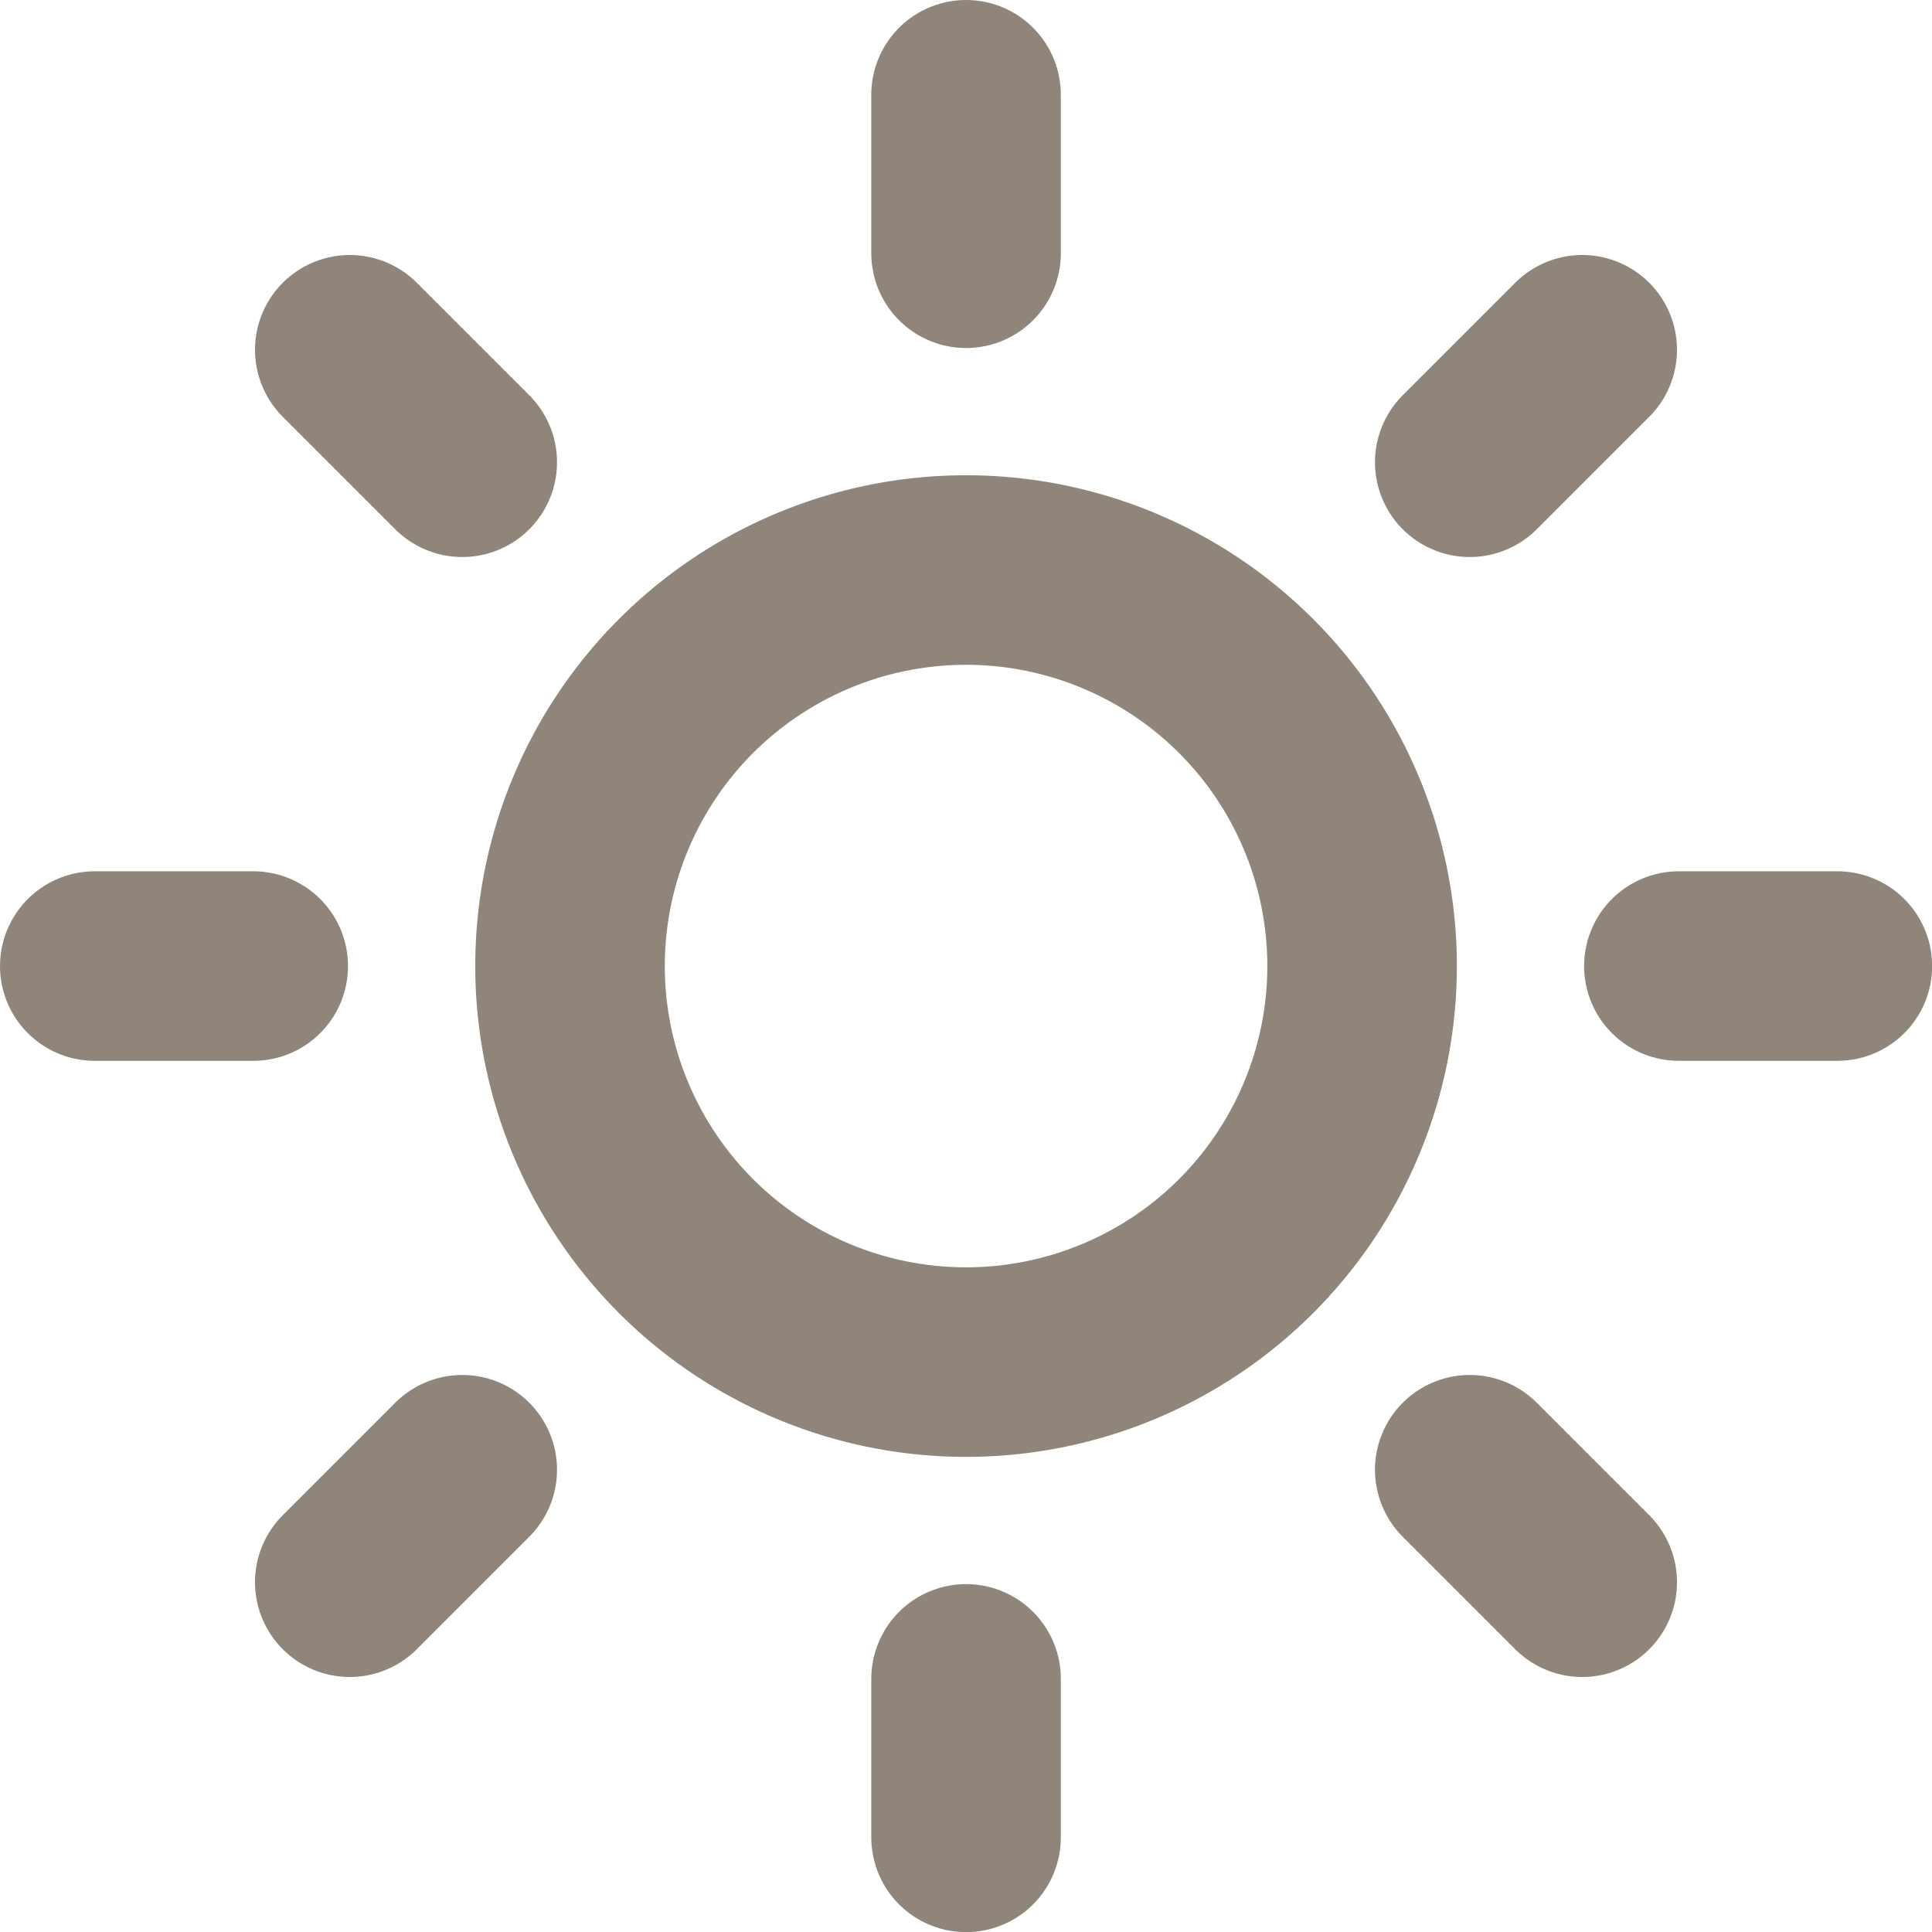
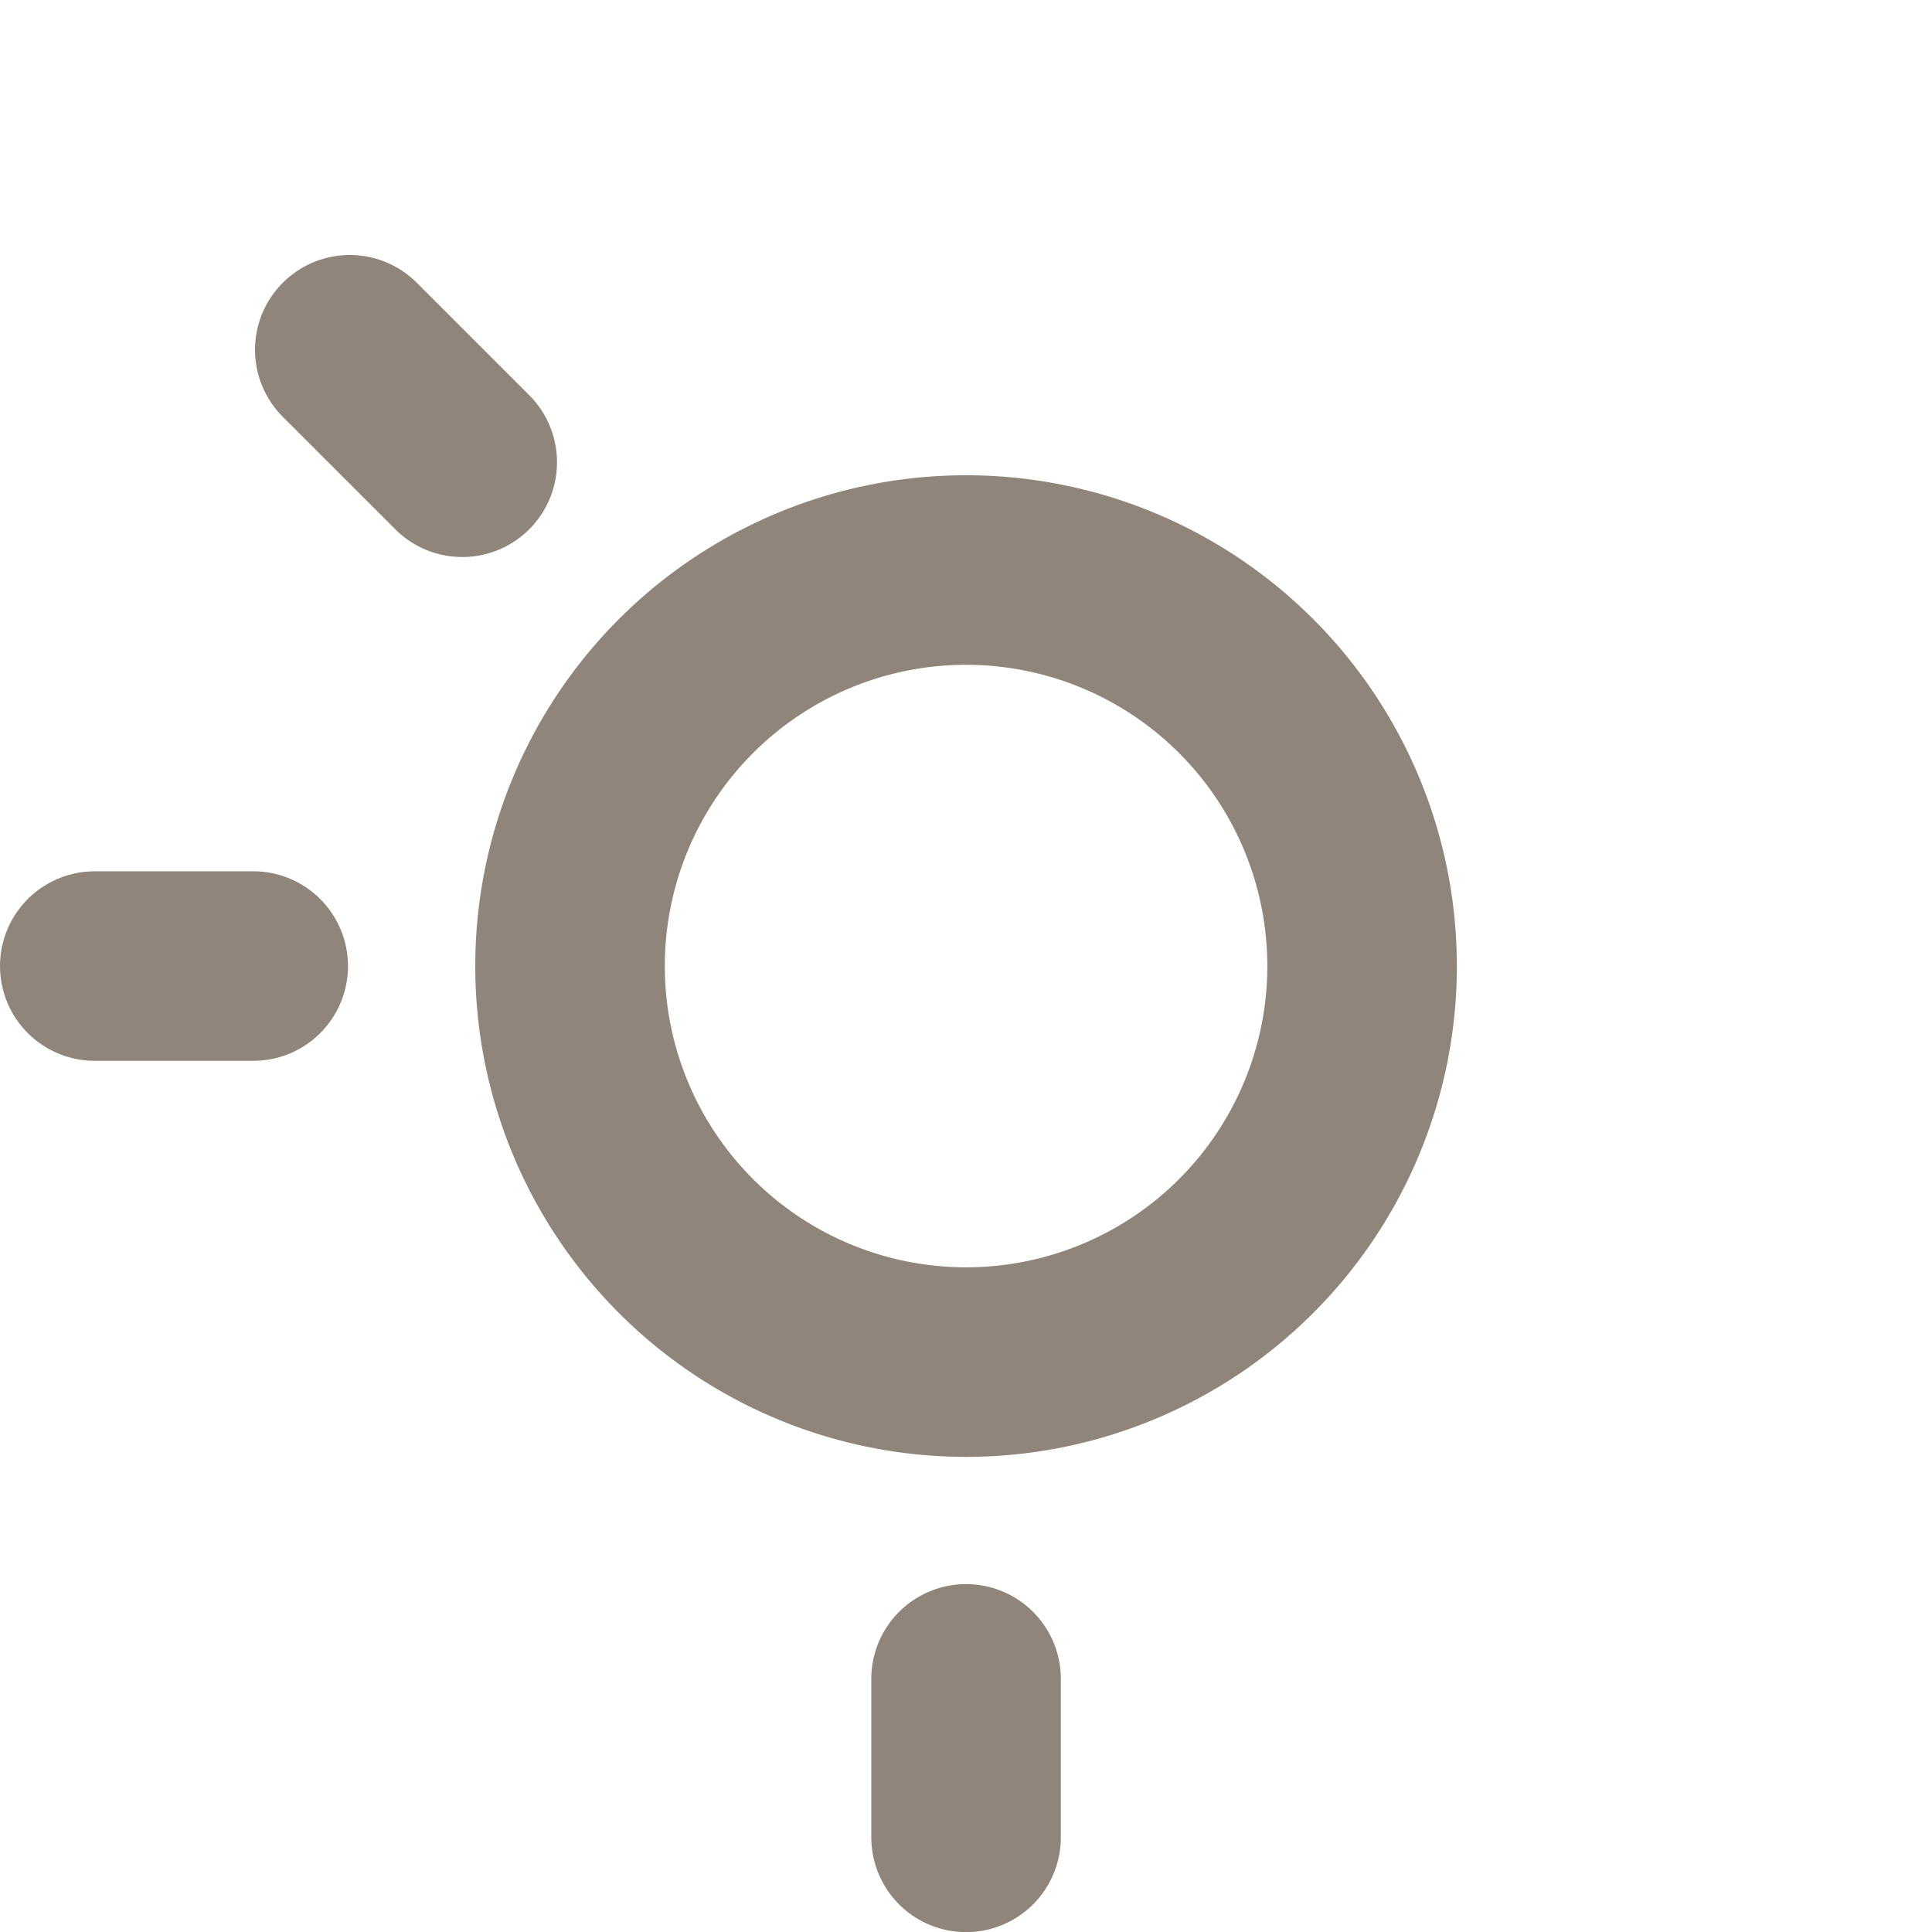
<svg xmlns="http://www.w3.org/2000/svg" width="15.289" height="15.289" viewBox="0 0 15.289 15.289">
  <g transform="translate(0.75 0.75)">
    <path d="M16.768,13.634A3.134,3.134,0,1,1,13.634,10.5a3.134,3.134,0,0,1,3.134,3.134Z" transform="translate(-6.739 -6.739)" fill="none" stroke="#8f857b" stroke-linecap="round" stroke-linejoin="round" stroke-width="1.5" />
-     <path d="M18,1.5V2.754" transform="translate(-11.105 -1.5)" fill="none" stroke="#8f857b" stroke-linecap="round" stroke-linejoin="round" stroke-width="1.5" />
    <path d="M18,31.5v1.254" transform="translate(-11.105 -18.964)" fill="none" stroke="#8f857b" stroke-linecap="round" stroke-linejoin="round" stroke-width="1.5" />
    <path d="M6.33,6.33l.89.89" transform="translate(-4.312 -4.312)" fill="none" stroke="#8f857b" stroke-linecap="round" stroke-linejoin="round" stroke-width="1.5" />
-     <path d="M27.54,27.54l.89.89" transform="translate(-16.659 -16.659)" fill="none" stroke="#8f857b" stroke-linecap="round" stroke-linejoin="round" stroke-width="1.5" />
    <path d="M1.5,18H2.754" transform="translate(-1.5 -11.105)" fill="none" stroke="#8f857b" stroke-linecap="round" stroke-linejoin="round" stroke-width="1.5" />
-     <path d="M31.5,18h1.254" transform="translate(-18.964 -11.105)" fill="none" stroke="#8f857b" stroke-linecap="round" stroke-linejoin="round" stroke-width="1.5" />
-     <path d="M6.33,28.43l.89-.89" transform="translate(-4.312 -16.659)" fill="none" stroke="#8f857b" stroke-linecap="round" stroke-linejoin="round" stroke-width="1.5" />
-     <path d="M27.54,7.22l.89-.89" transform="translate(-16.659 -4.312)" fill="none" stroke="#8f857b" stroke-linecap="round" stroke-linejoin="round" stroke-width="1.5" />
  </g>
</svg>